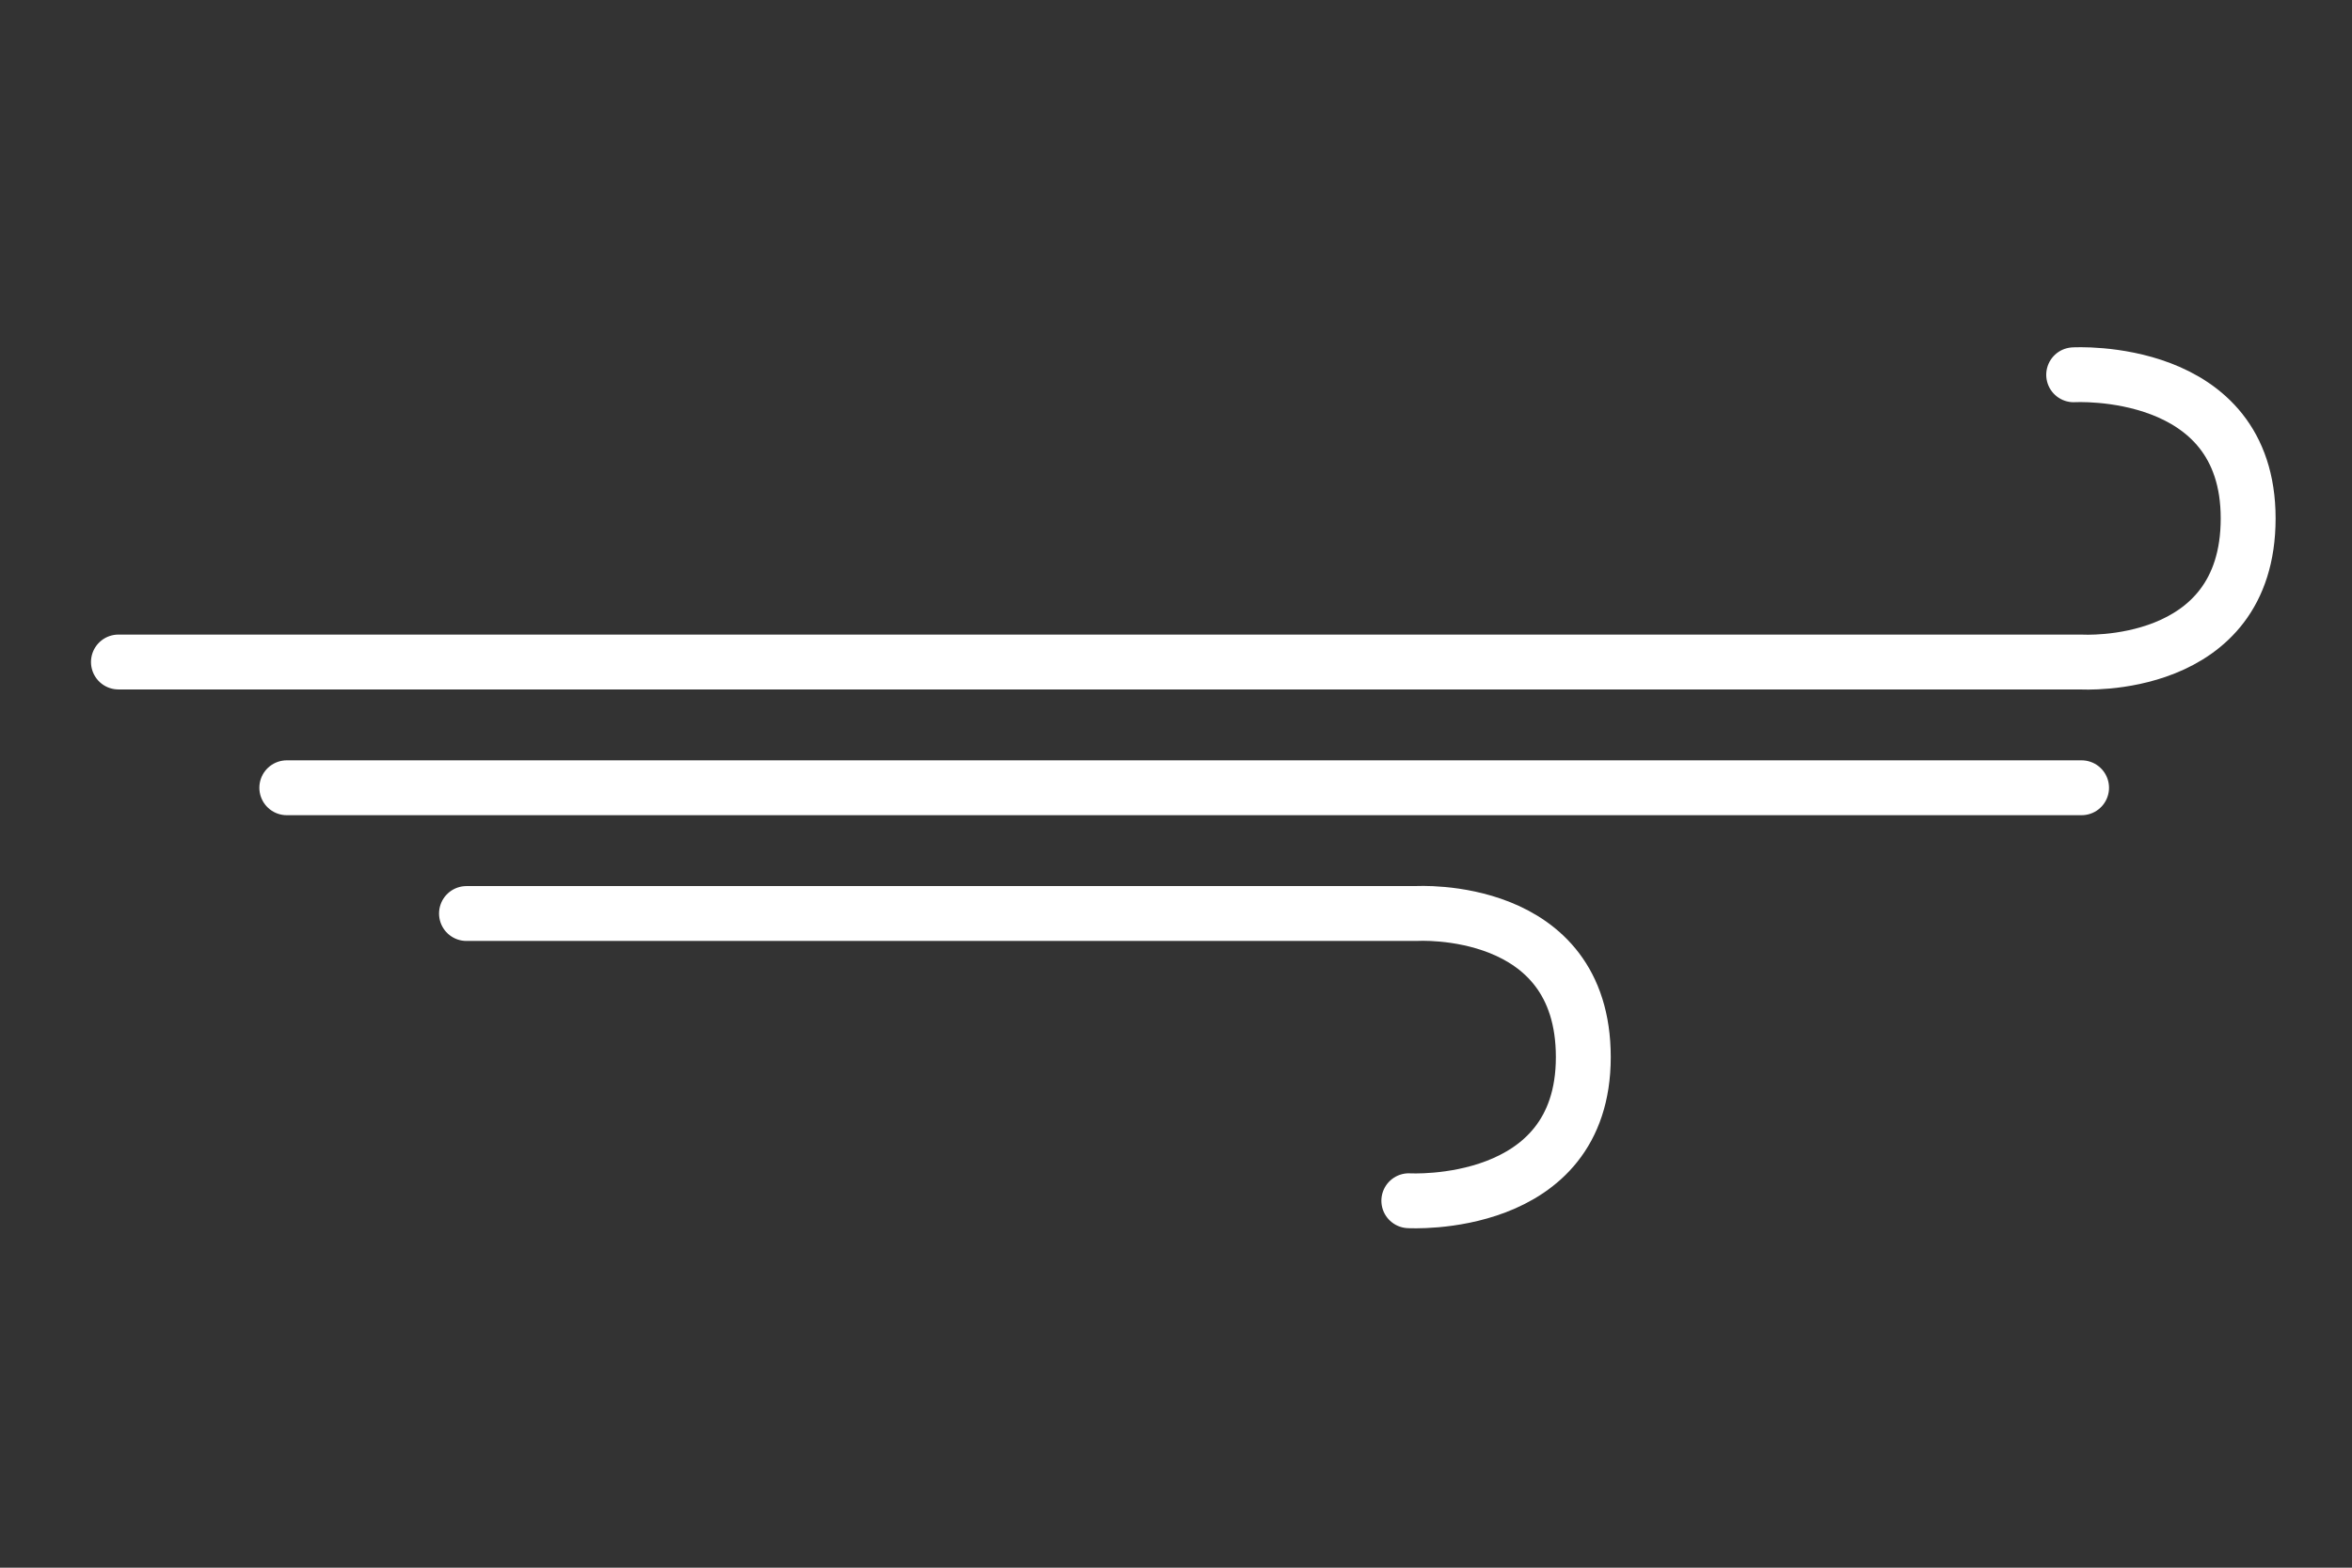
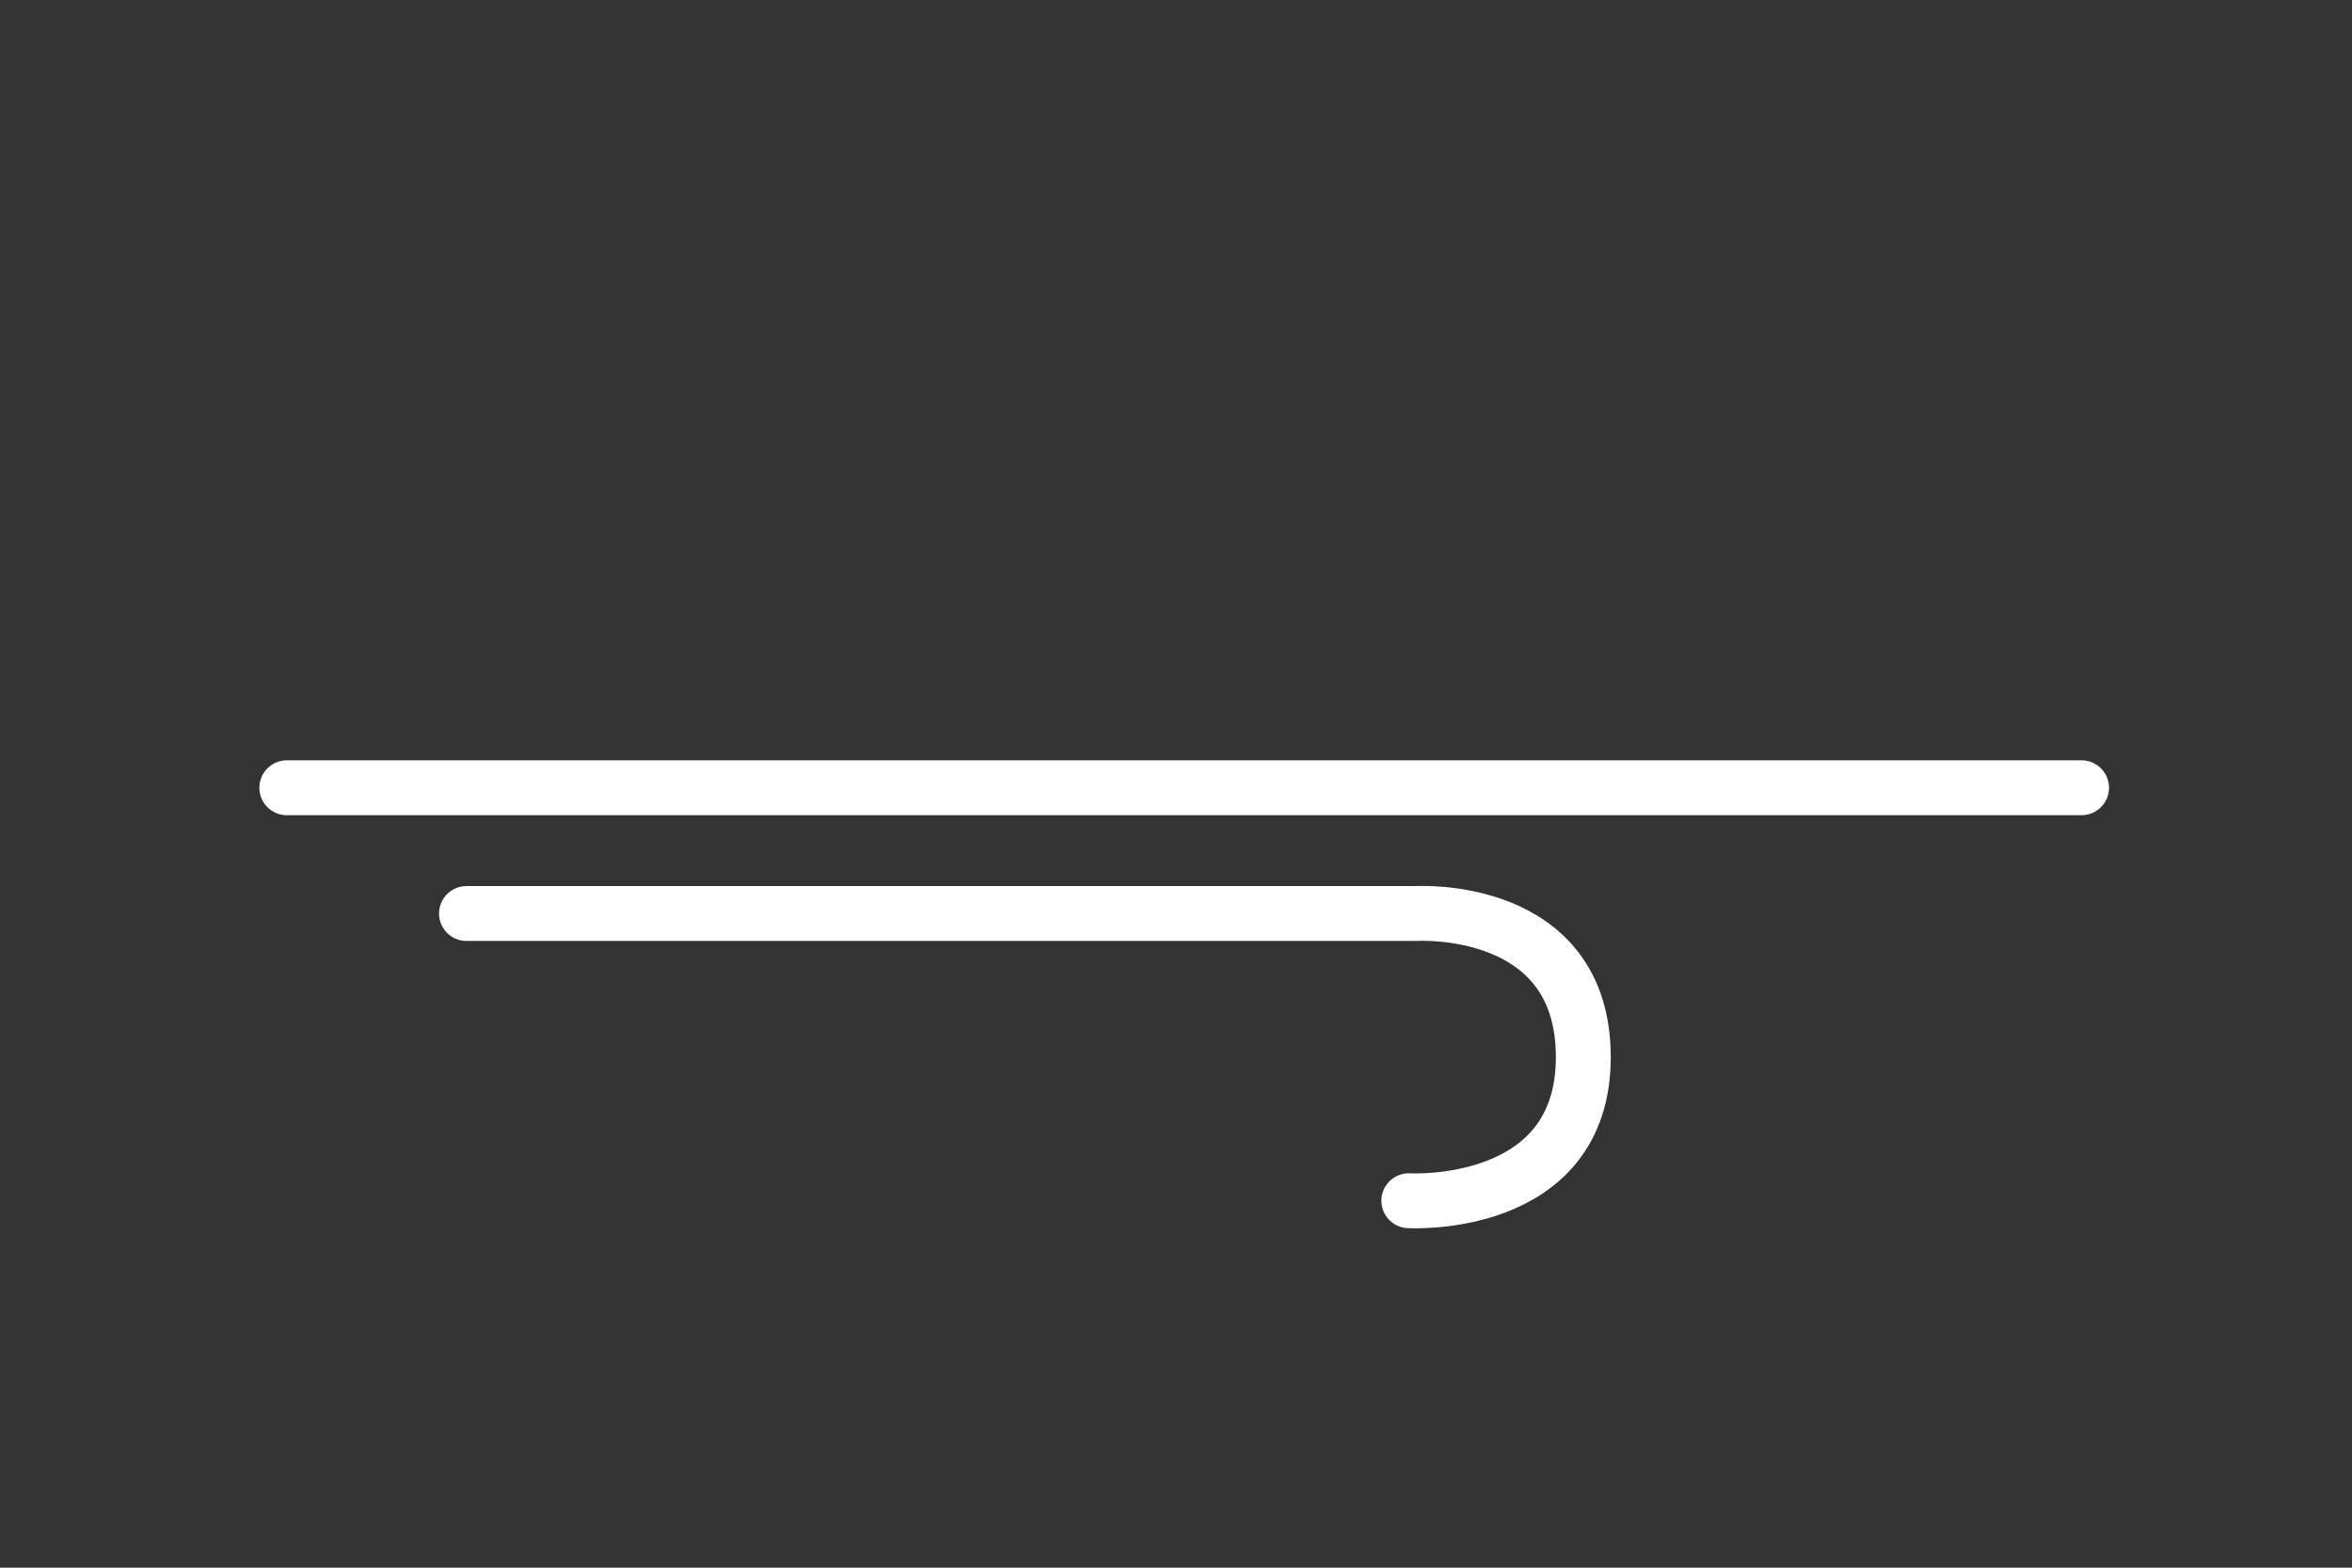
<svg xmlns="http://www.w3.org/2000/svg" xmlns:ns1="http://www.bohemiancoding.com/sketch/ns" width="300px" height="200px" viewBox="0 0 300 200" version="1.1">
  <rect x="0" y="0" width="300" height="200" fill="#333333" stroke="none" />
  <title>Wind_Gusts</title>
  <desc>Created with Sketch.</desc>
  <defs />
  <g id="Icons" stroke="none" stroke-width="1" fill="none" fill-rule="evenodd" ns1:type="MSPage">
    <g id="Wind_Gusts" ns1:type="MSArtboardGroup" stroke-linecap="round" stroke="#FFFFFF" stroke-width="7">
      <g id="Wind-2" ns1:type="MSLayerGroup" transform="translate(15, 48)">
        <path d="M44.5,104.615 L165.666,104.615 C165.666,104.615 186.953,105.932 186.953,86.294 C186.953,66.656 164.696,67.973 164.696,67.973" id="Path-576" ns1:type="MSShapeGroup" transform="translate(115.221, 86.579) scale(1, -1) translate(-115.221, -86.579) " />
        <path d="M21.581,52.5 L250.508,52.5" id="Line" ns1:type="MSShapeGroup" />
-         <path d="M0.106,36.457 L250.469,36.457 C250.469,36.457 271.755,37.774 271.755,18.136 C271.755,-1.502 249.499,-0.185 249.499,-0.185" id="Path-575" ns1:type="MSShapeGroup" />
      </g>
    </g>
  </g>
</svg>